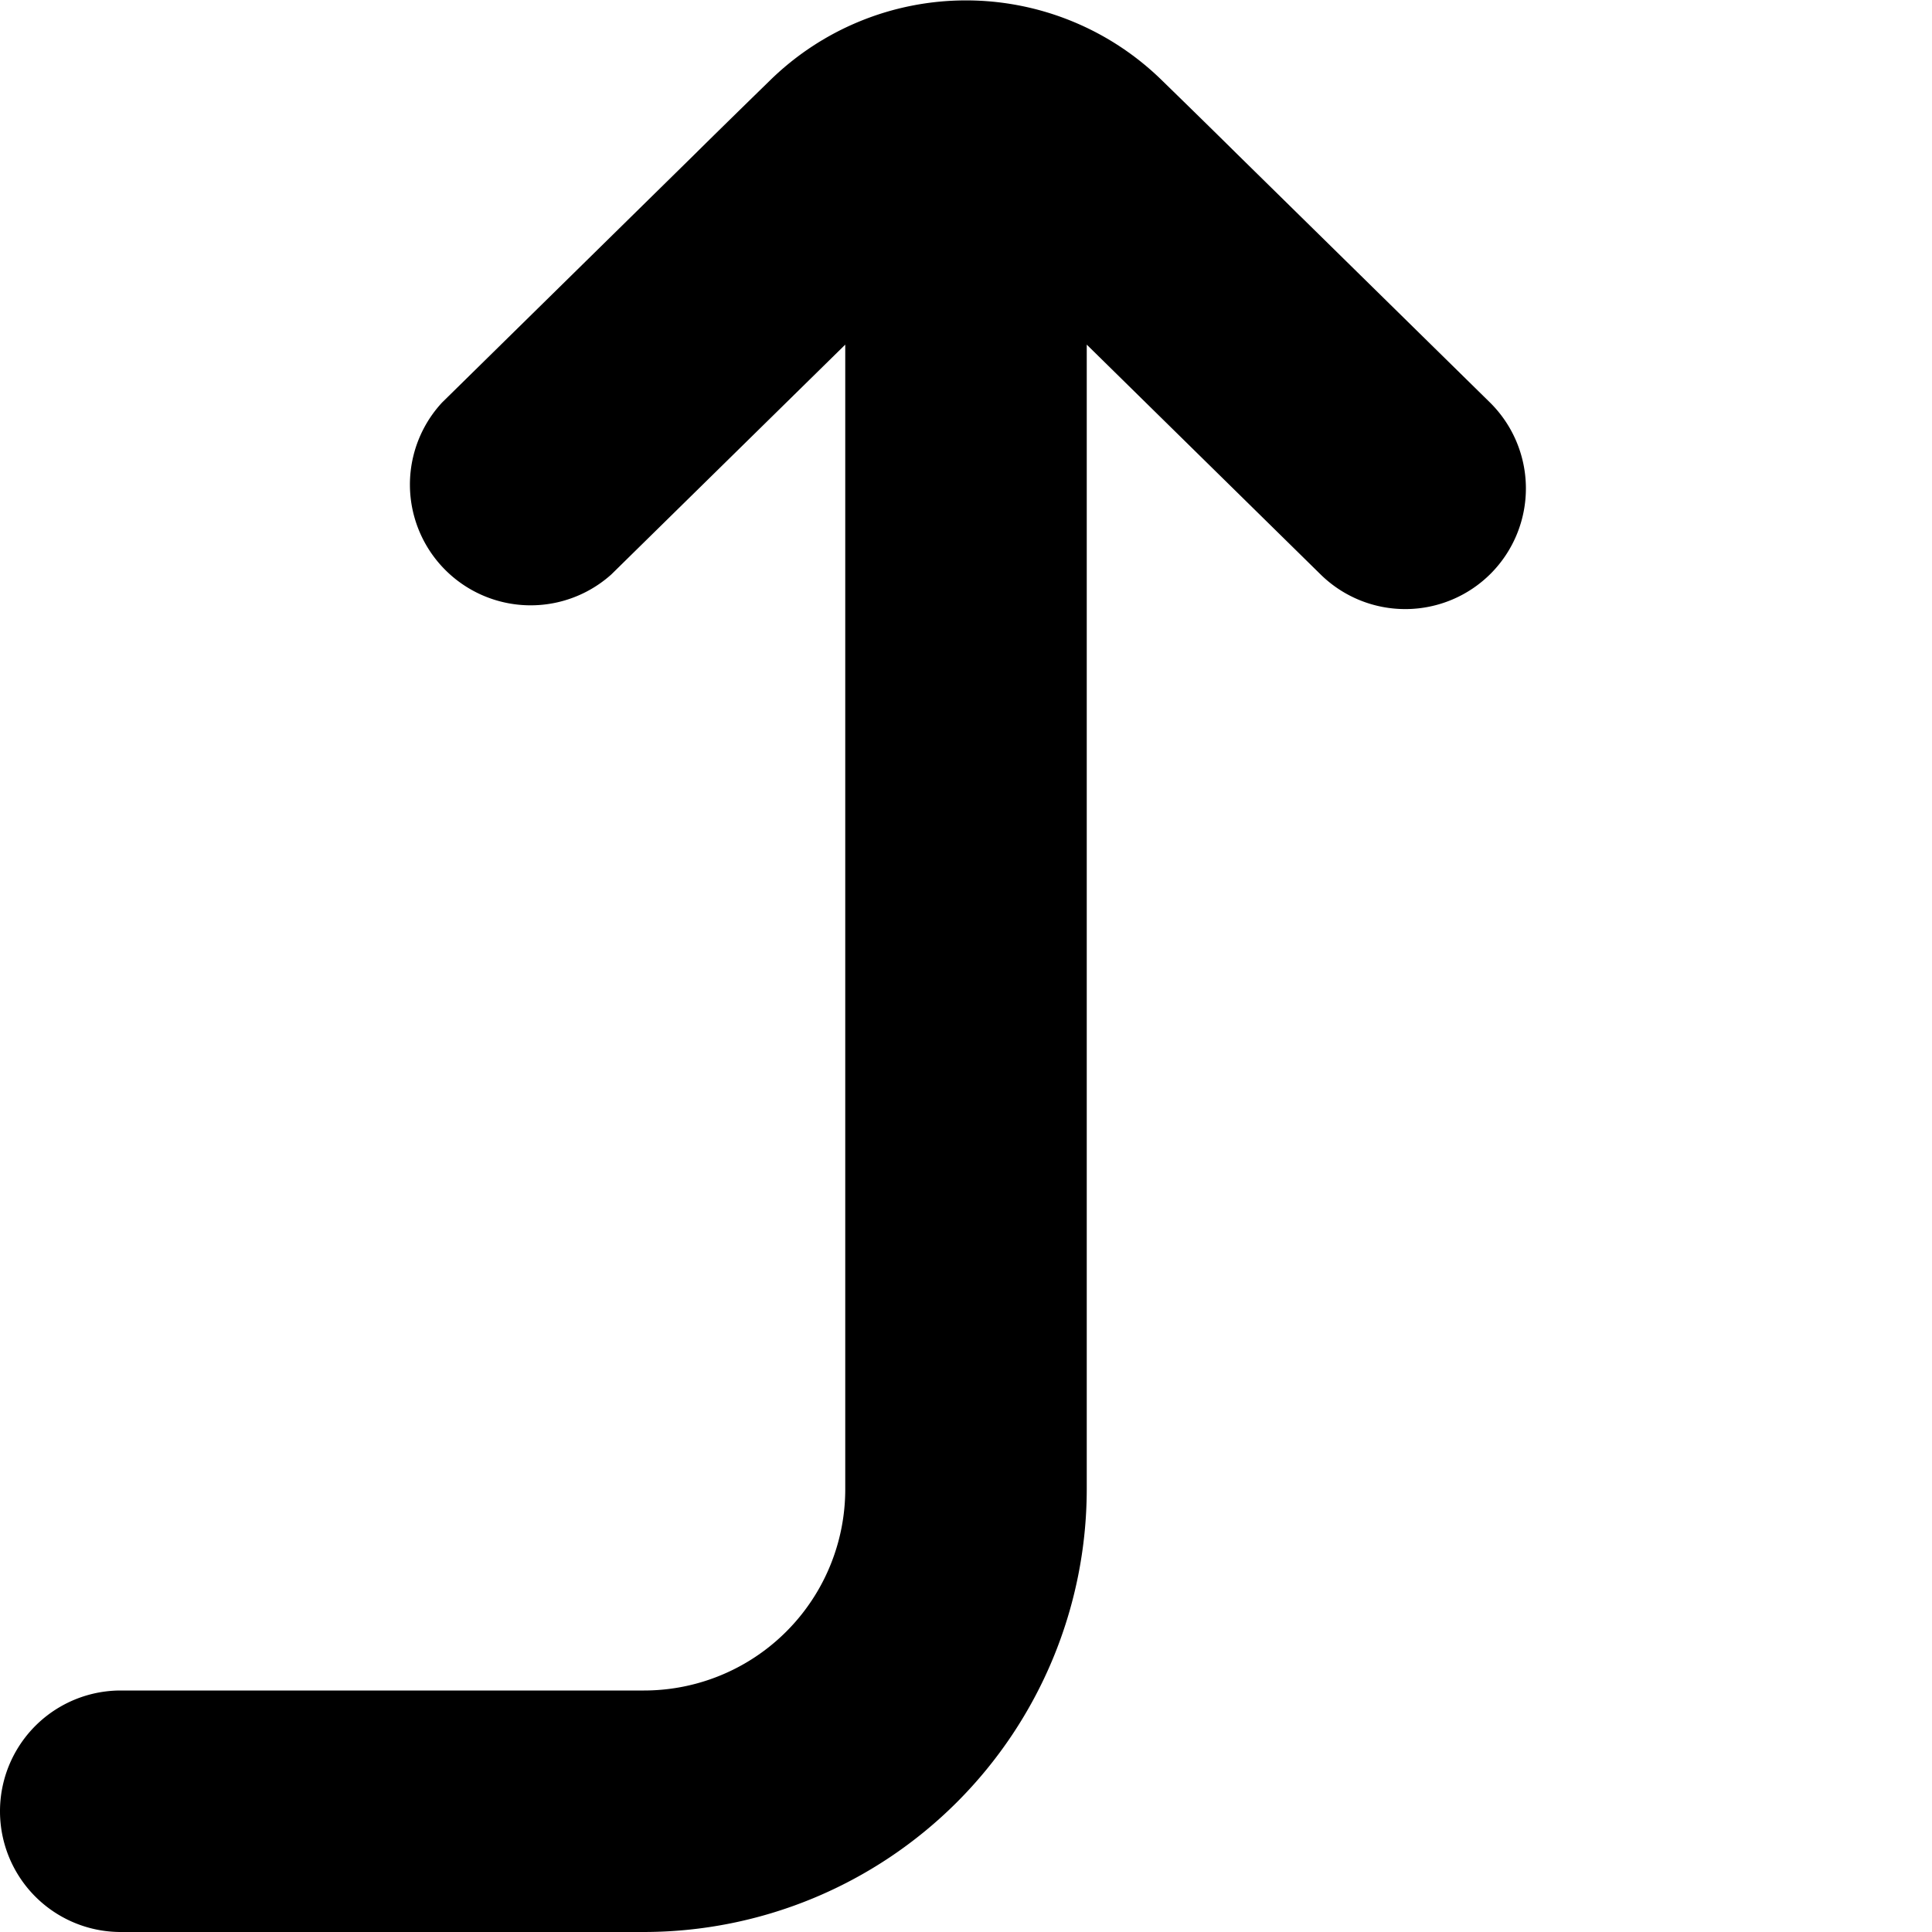
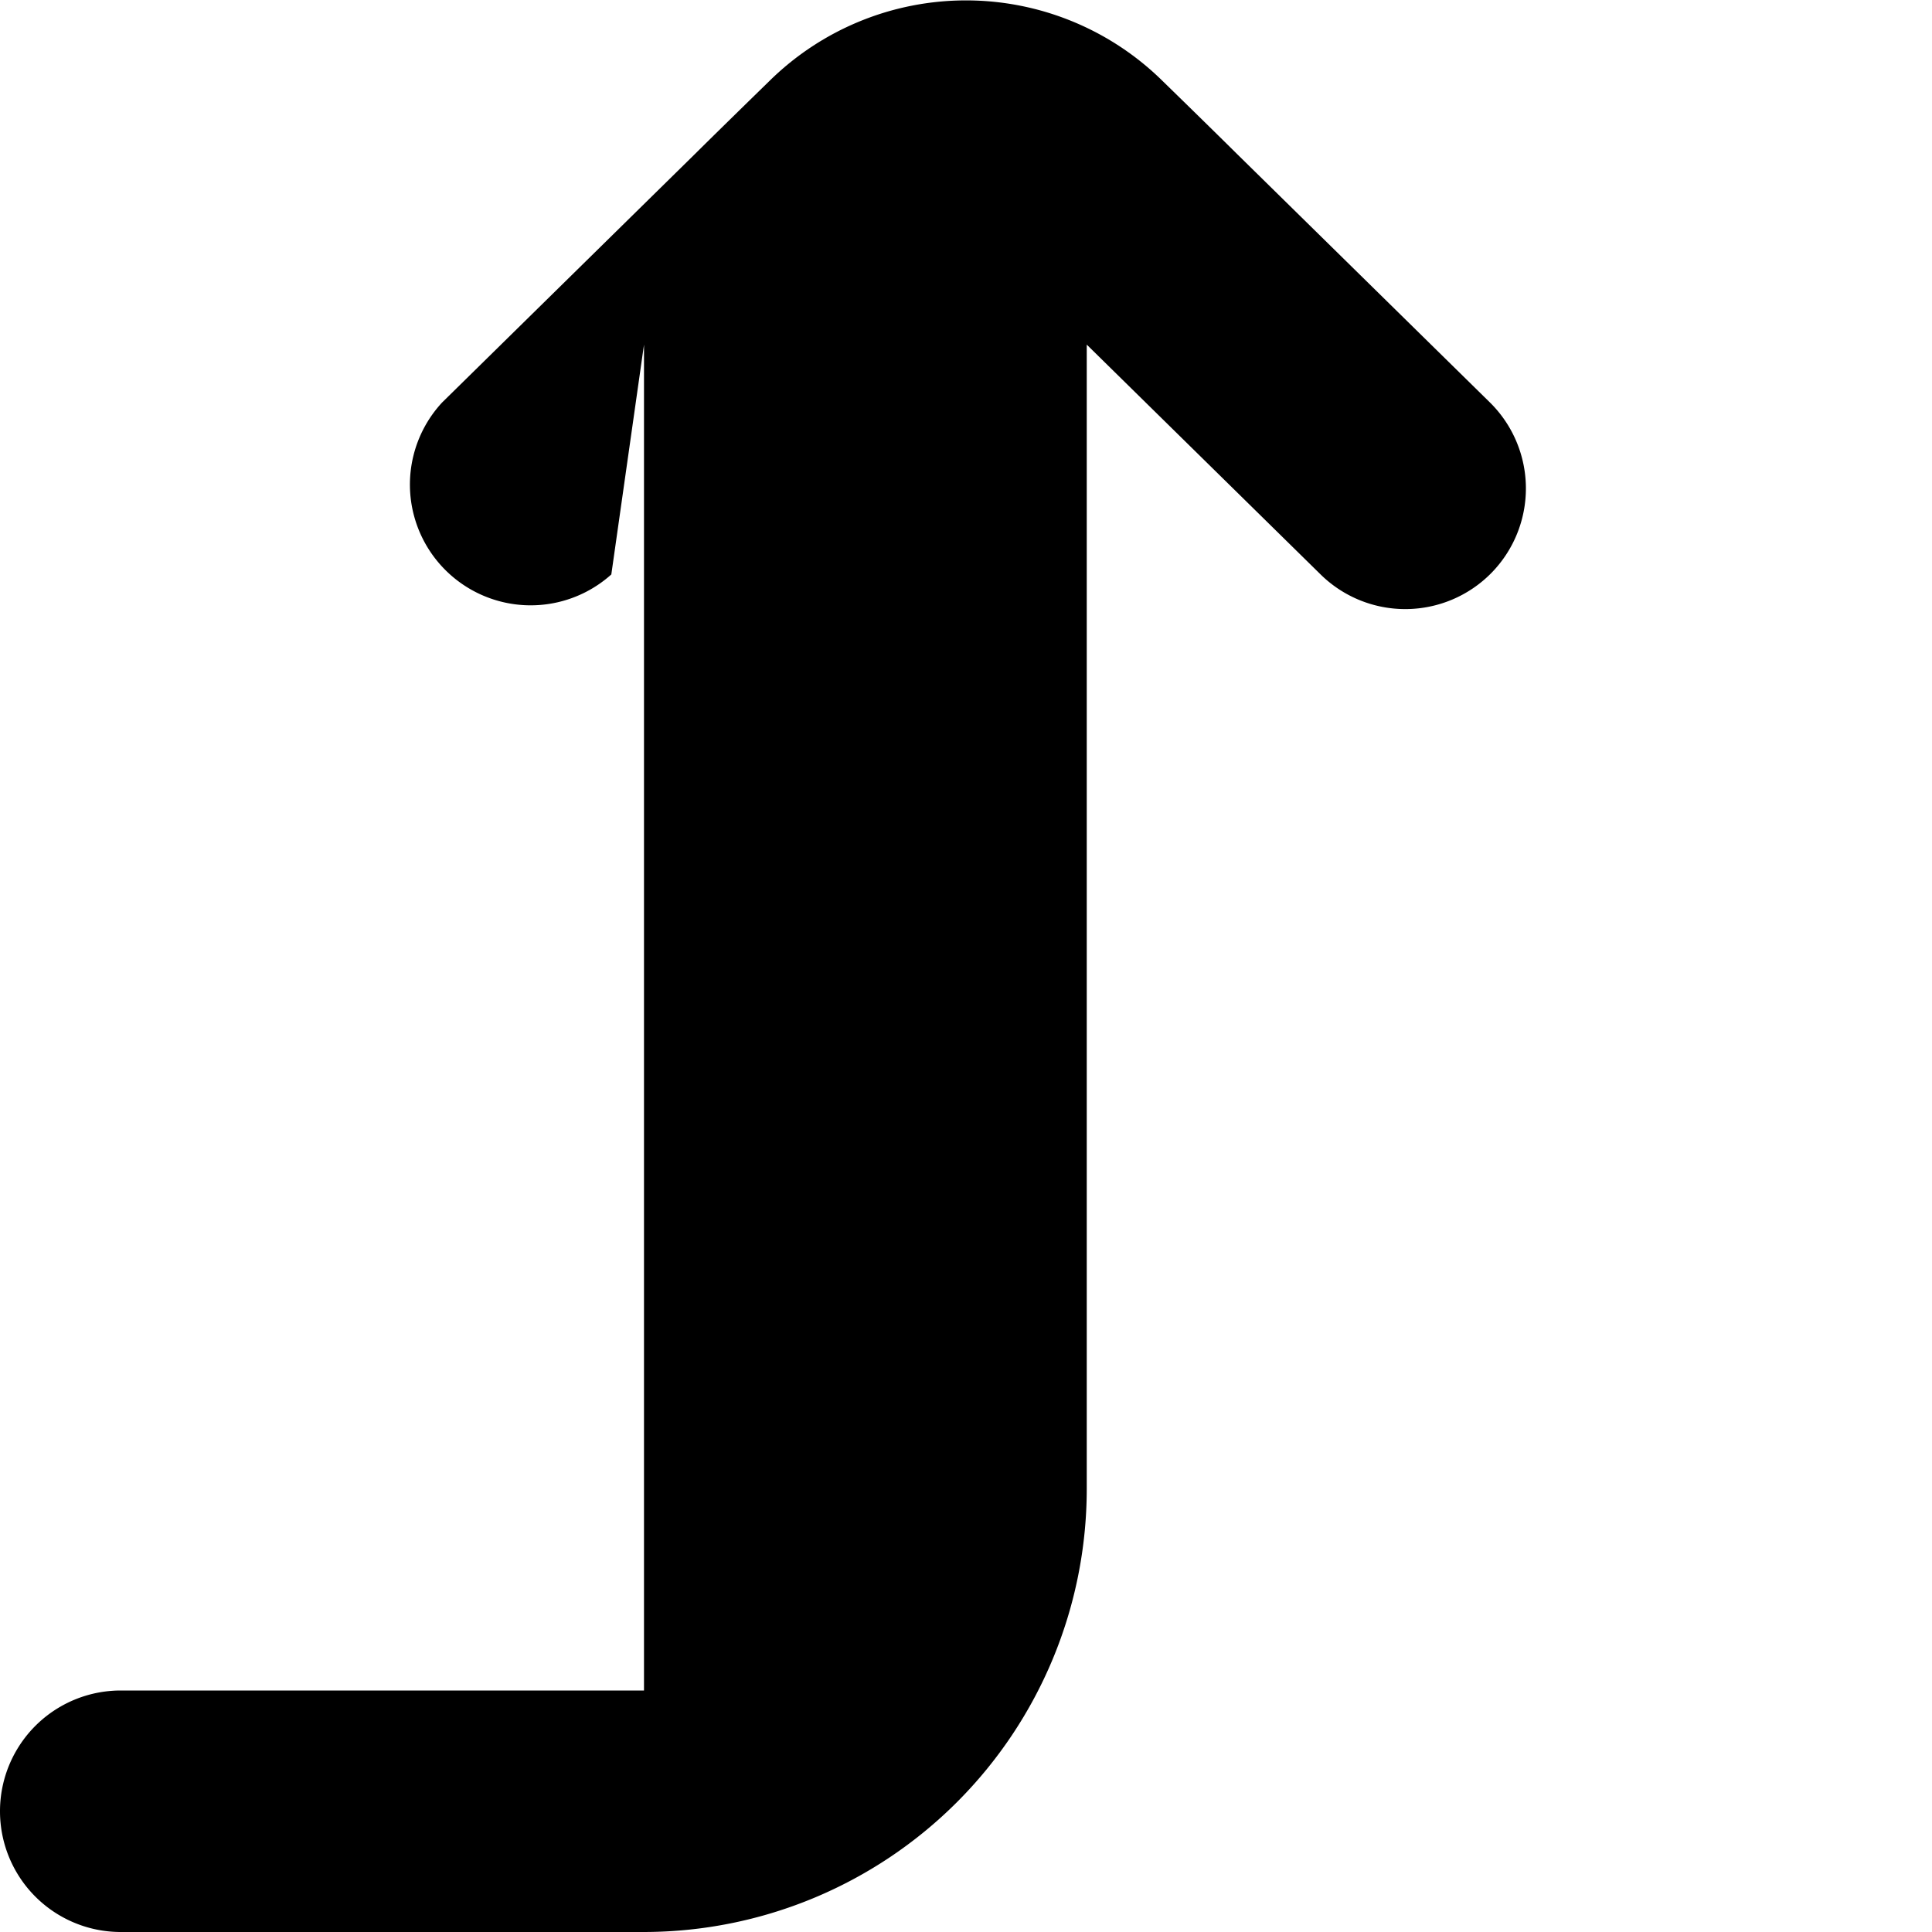
<svg xmlns="http://www.w3.org/2000/svg" id="arrow-circle-down" viewBox="0 0 24 24" width="512" height="512">
-   <path d="M18.527,7.117a1.5,1.5,0,0,1-2.122.019L13.5,4.281V18.5A5.506,5.506,0,0,1,8,24H1.5a1.5,1.5,0,0,1,0-3H8a2.5,2.5,0,0,0,2.5-2.5V4.281L7.594,7.136A1.5,1.5,0,0,1,5.492,5l3.134-3.08c.224-.222.571-.562.932-.914a3.479,3.479,0,0,1,4.884,0c.361.352.708.692.925.907L18.509,5A1.5,1.5,0,0,1,18.527,7.117Z" />
+   <path d="M18.527,7.117a1.5,1.5,0,0,1-2.122.019L13.5,4.281V18.5A5.506,5.506,0,0,1,8,24H1.5a1.5,1.5,0,0,1,0-3H8V4.281L7.594,7.136A1.5,1.5,0,0,1,5.492,5l3.134-3.08c.224-.222.571-.562.932-.914a3.479,3.479,0,0,1,4.884,0c.361.352.708.692.925.907L18.509,5A1.5,1.5,0,0,1,18.527,7.117Z" />
</svg>